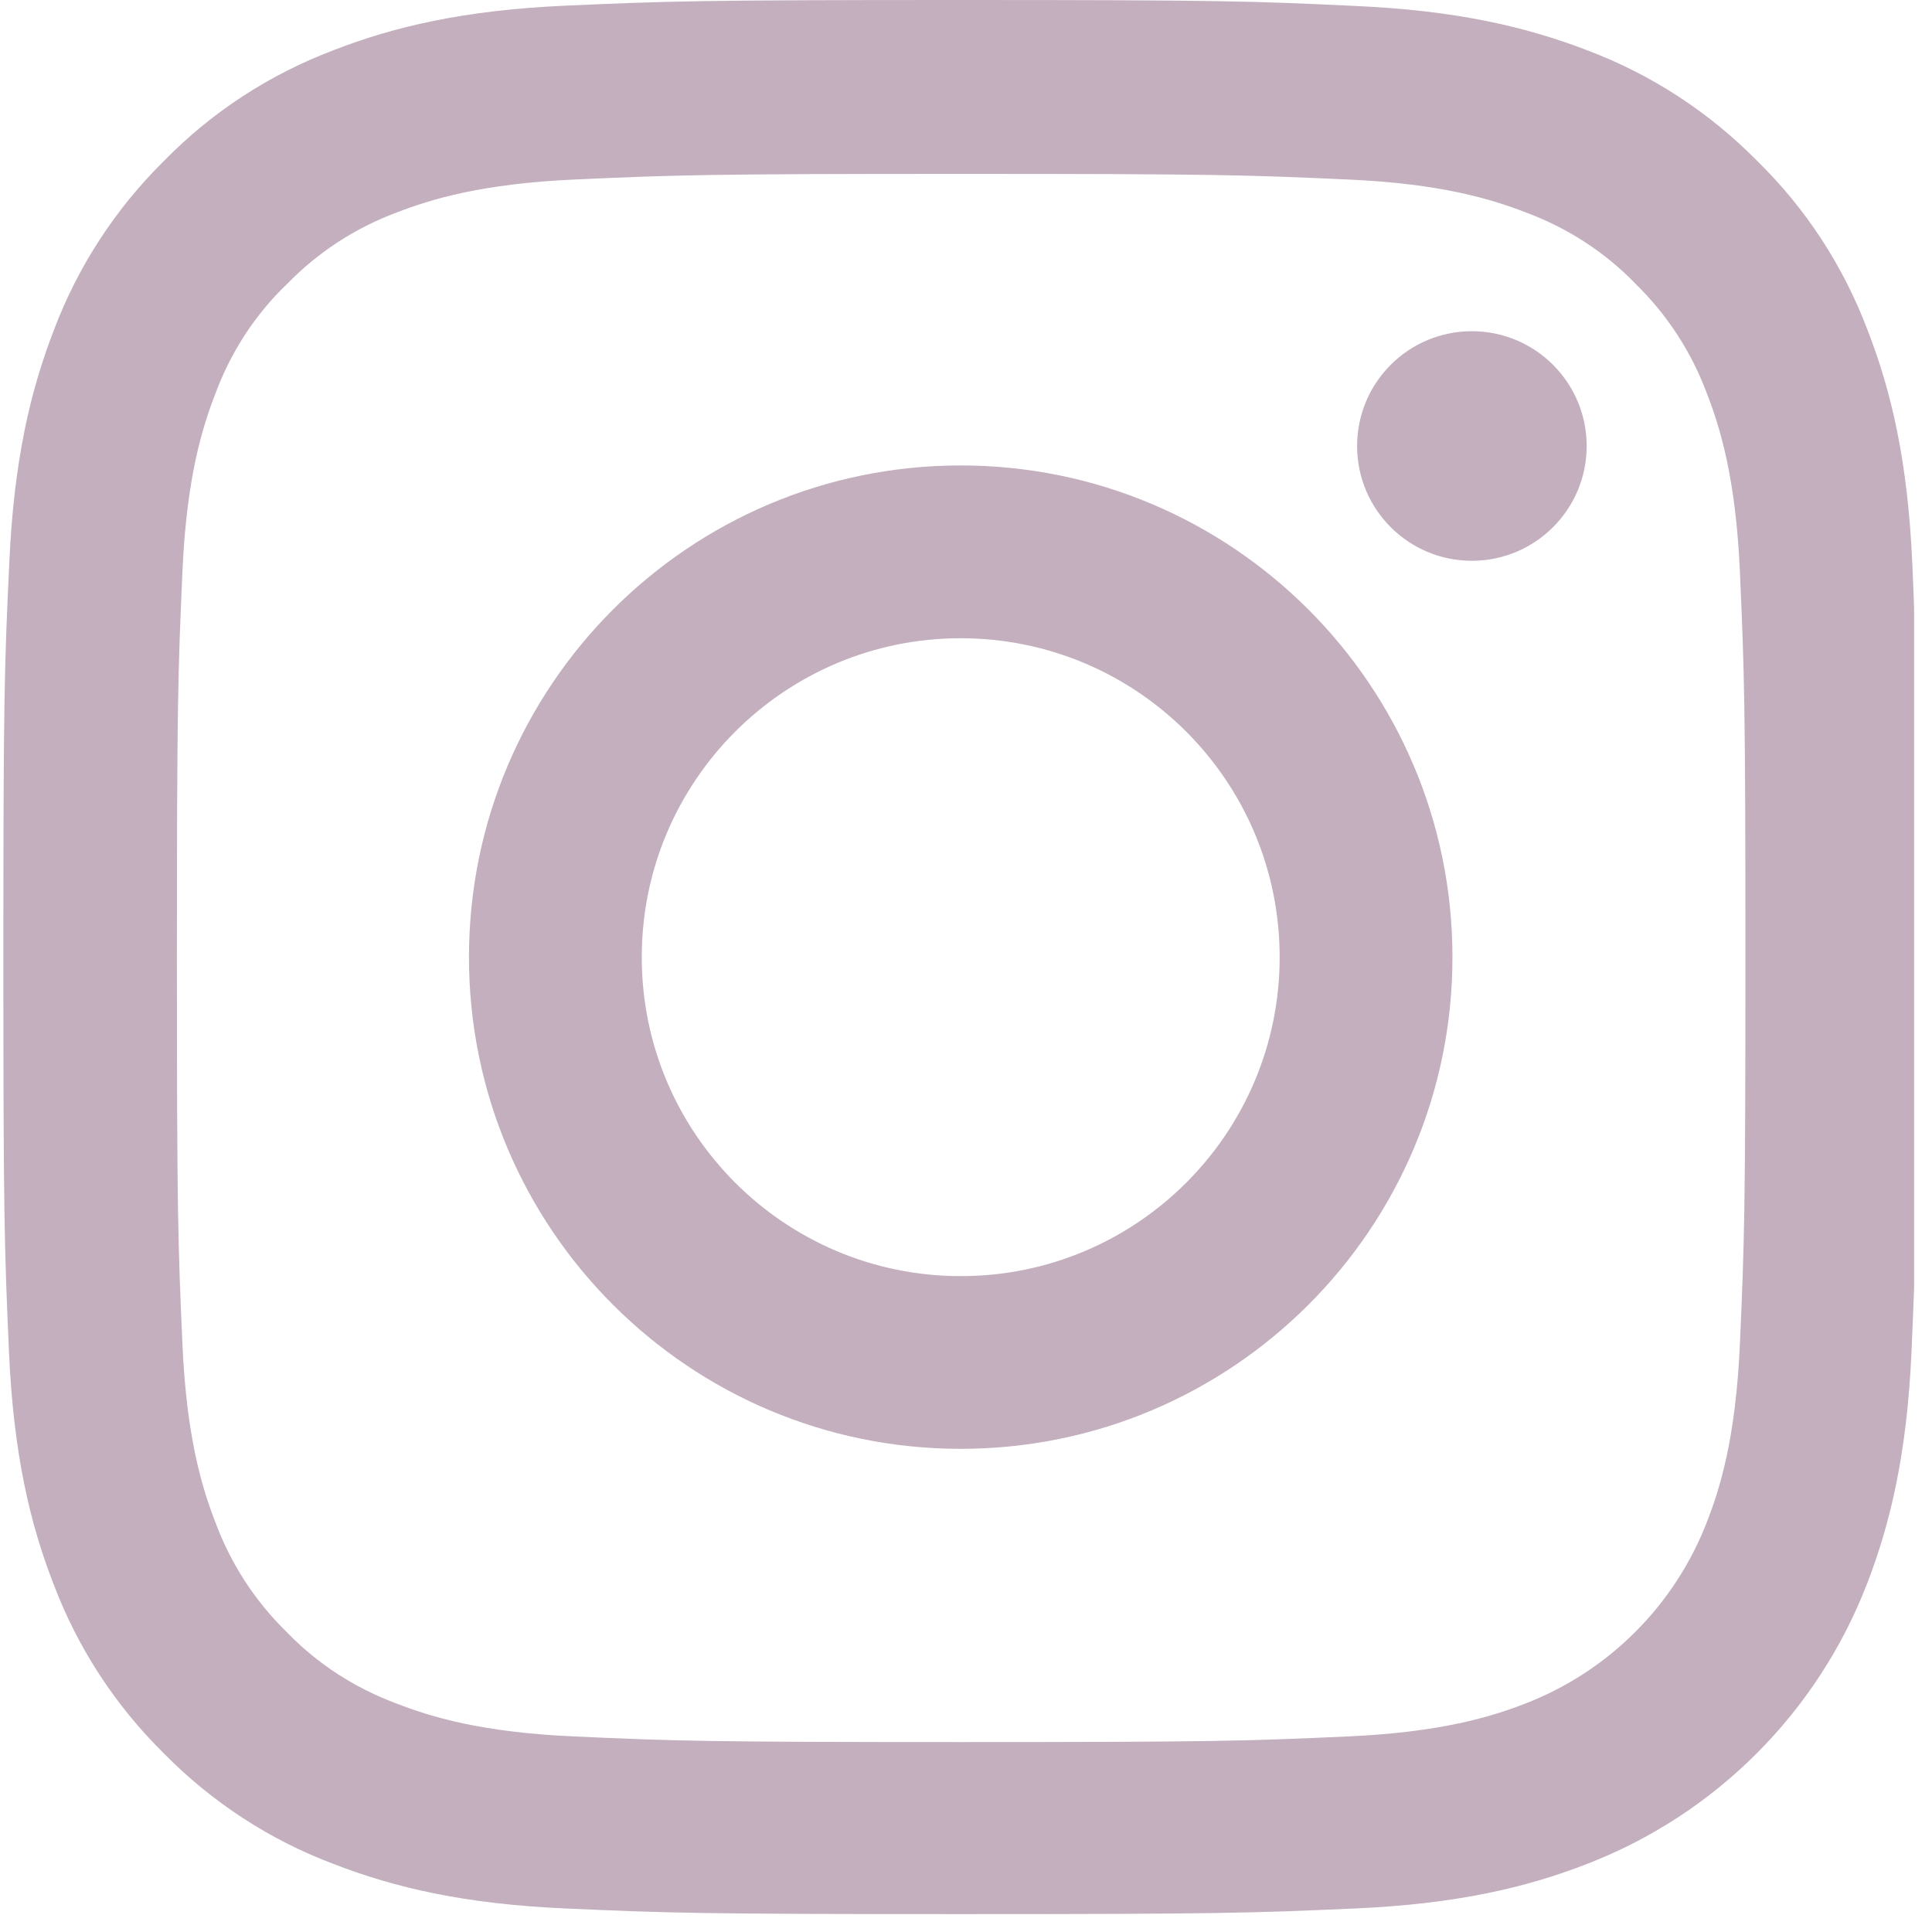
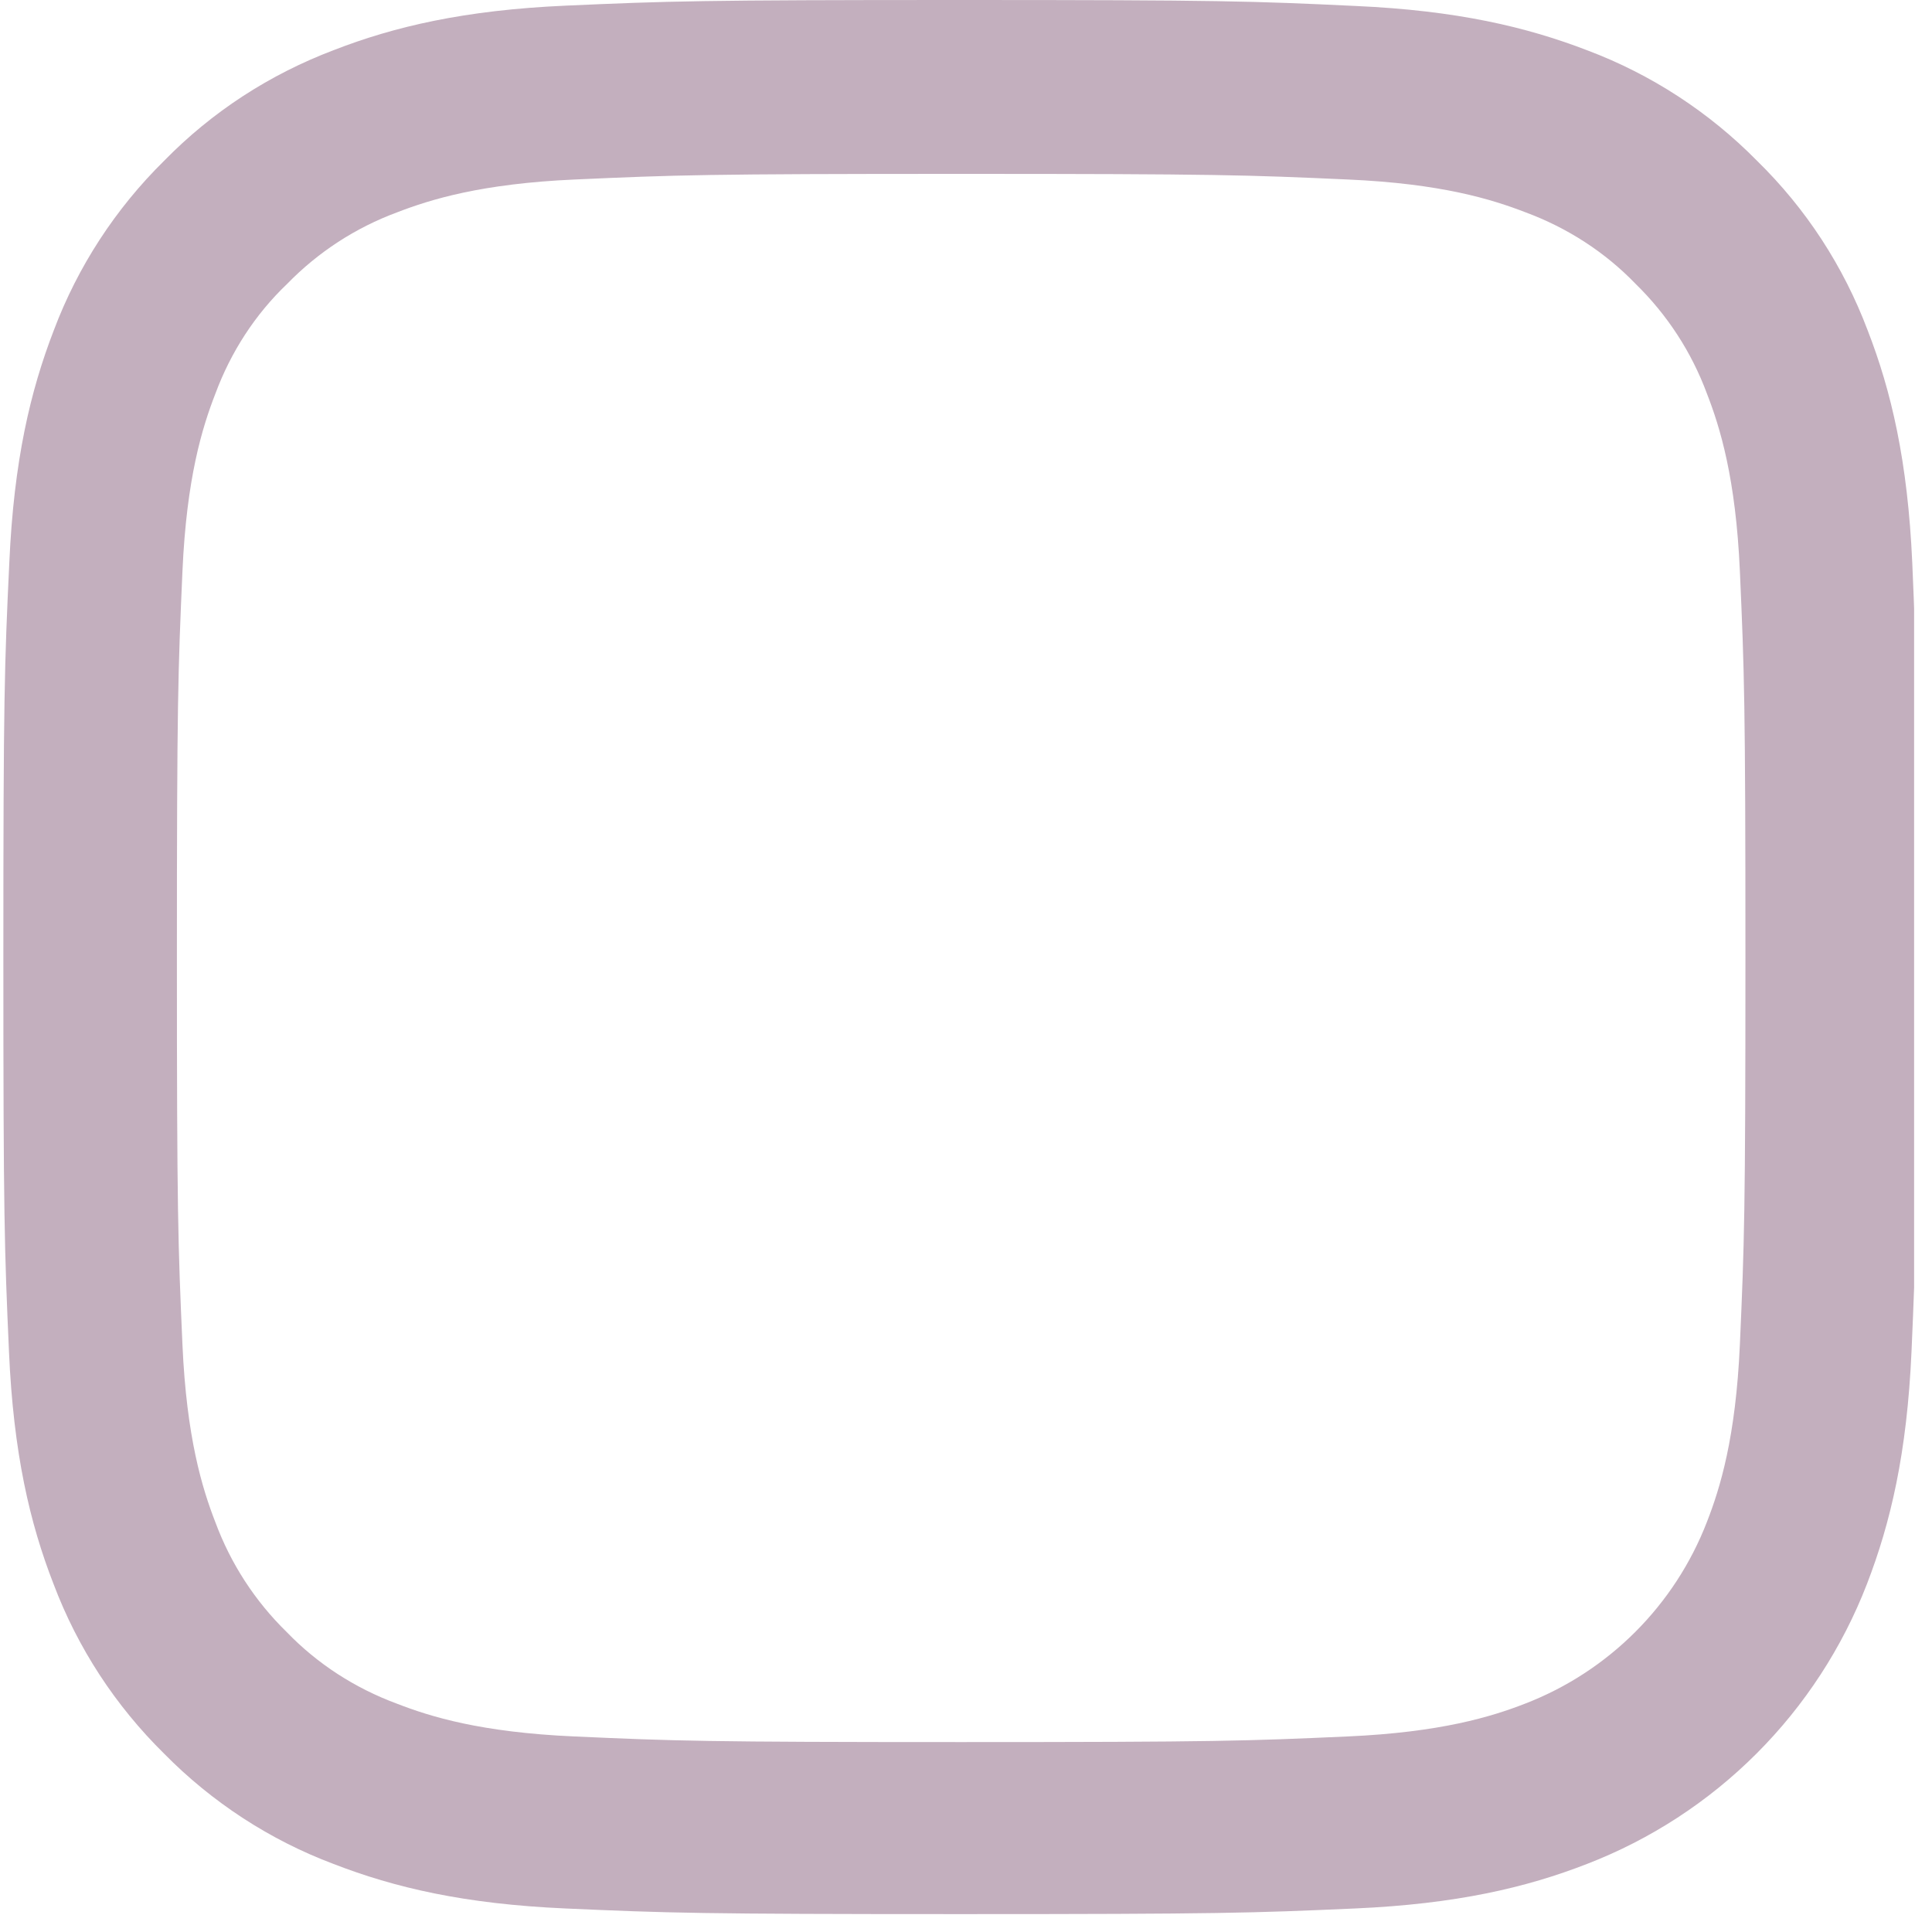
<svg xmlns="http://www.w3.org/2000/svg" width="23" height="23" viewBox="0 0 23 23" fill="none">
  <g clip-path="url(#clip0_2558_171)">
    <path d="M22.765 6.699C22.711 5.489 22.515 4.656 22.235 3.935C21.946 3.169 21.5 2.484 20.917 1.914C20.347 1.335 19.657 0.886 18.901 0.601C18.175 0.321 17.347 0.125 16.137 0.071C14.917 0.013 14.53 0 11.436 0C8.342 0 7.955 0.013 6.739 0.067C5.529 0.12 4.696 0.316 3.975 0.596C3.209 0.886 2.524 1.331 1.954 1.914C1.375 2.484 0.926 3.174 0.641 3.931C0.361 4.656 0.165 5.484 0.111 6.695C0.053 7.915 0.04 8.302 0.04 11.396C0.04 14.489 0.053 14.877 0.107 16.092C0.16 17.303 0.356 18.135 0.637 18.856C0.926 19.622 1.375 20.307 1.954 20.877C2.524 21.456 3.214 21.906 3.971 22.19C4.696 22.471 5.524 22.667 6.735 22.72C7.95 22.774 8.338 22.787 11.431 22.787C14.525 22.787 14.912 22.774 16.128 22.72C17.338 22.667 18.171 22.471 18.892 22.19C19.649 21.898 20.337 21.45 20.911 20.876C21.485 20.302 21.933 19.614 22.226 18.856C22.506 18.131 22.702 17.303 22.756 16.092C22.809 14.877 22.823 14.489 22.823 11.396C22.823 8.302 22.818 7.915 22.765 6.699ZM20.713 16.003C20.664 17.116 20.477 17.717 20.321 18.117C19.938 19.11 19.15 19.898 18.157 20.281C17.757 20.437 17.151 20.623 16.043 20.672C14.841 20.726 14.481 20.739 11.44 20.739C8.4 20.739 8.035 20.726 6.837 20.672C5.724 20.623 5.124 20.437 4.723 20.281C4.229 20.098 3.779 19.809 3.414 19.43C3.036 19.061 2.747 18.616 2.564 18.122C2.408 17.721 2.221 17.116 2.172 16.007C2.119 14.806 2.106 14.445 2.106 11.405C2.106 8.364 2.119 7.999 2.172 6.802C2.221 5.689 2.408 5.088 2.564 4.687C2.747 4.193 3.036 3.744 3.419 3.379C3.788 3 4.233 2.711 4.727 2.528C5.128 2.373 5.734 2.186 6.842 2.137C8.044 2.083 8.404 2.07 11.445 2.07C14.489 2.07 14.85 2.083 16.047 2.137C17.16 2.186 17.761 2.373 18.162 2.528C18.656 2.711 19.106 3 19.471 3.379C19.849 3.748 20.138 4.193 20.321 4.687C20.477 5.088 20.664 5.693 20.713 6.802C20.766 8.004 20.779 8.364 20.779 11.405C20.779 14.445 20.766 14.801 20.713 16.003Z" fill="#C3AFBE" />
-     <path d="M11.437 5.541C8.205 5.541 5.583 8.163 5.583 11.395C5.583 14.627 8.205 17.248 11.437 17.248C14.669 17.248 17.291 14.627 17.291 11.395C17.291 8.163 14.669 5.541 11.437 5.541ZM11.437 15.192C9.341 15.192 7.64 13.492 7.64 11.395C7.64 9.298 9.341 7.598 11.437 7.598C13.534 7.598 15.234 9.298 15.234 11.395C15.234 13.492 13.534 15.192 11.437 15.192ZM18.889 5.31C18.889 6.064 18.277 6.676 17.522 6.676C16.767 6.676 16.156 6.064 16.156 5.31C16.156 4.555 16.767 3.943 17.522 3.943C18.277 3.943 18.889 4.555 18.889 5.31Z" fill="#C3AFBE" />
  </g>
  <defs>
    <clipPath id="clip0_2558_171">
      <rect width="22.787" height="22.787" fill="white" />
    </clipPath>
  </defs>
</svg>